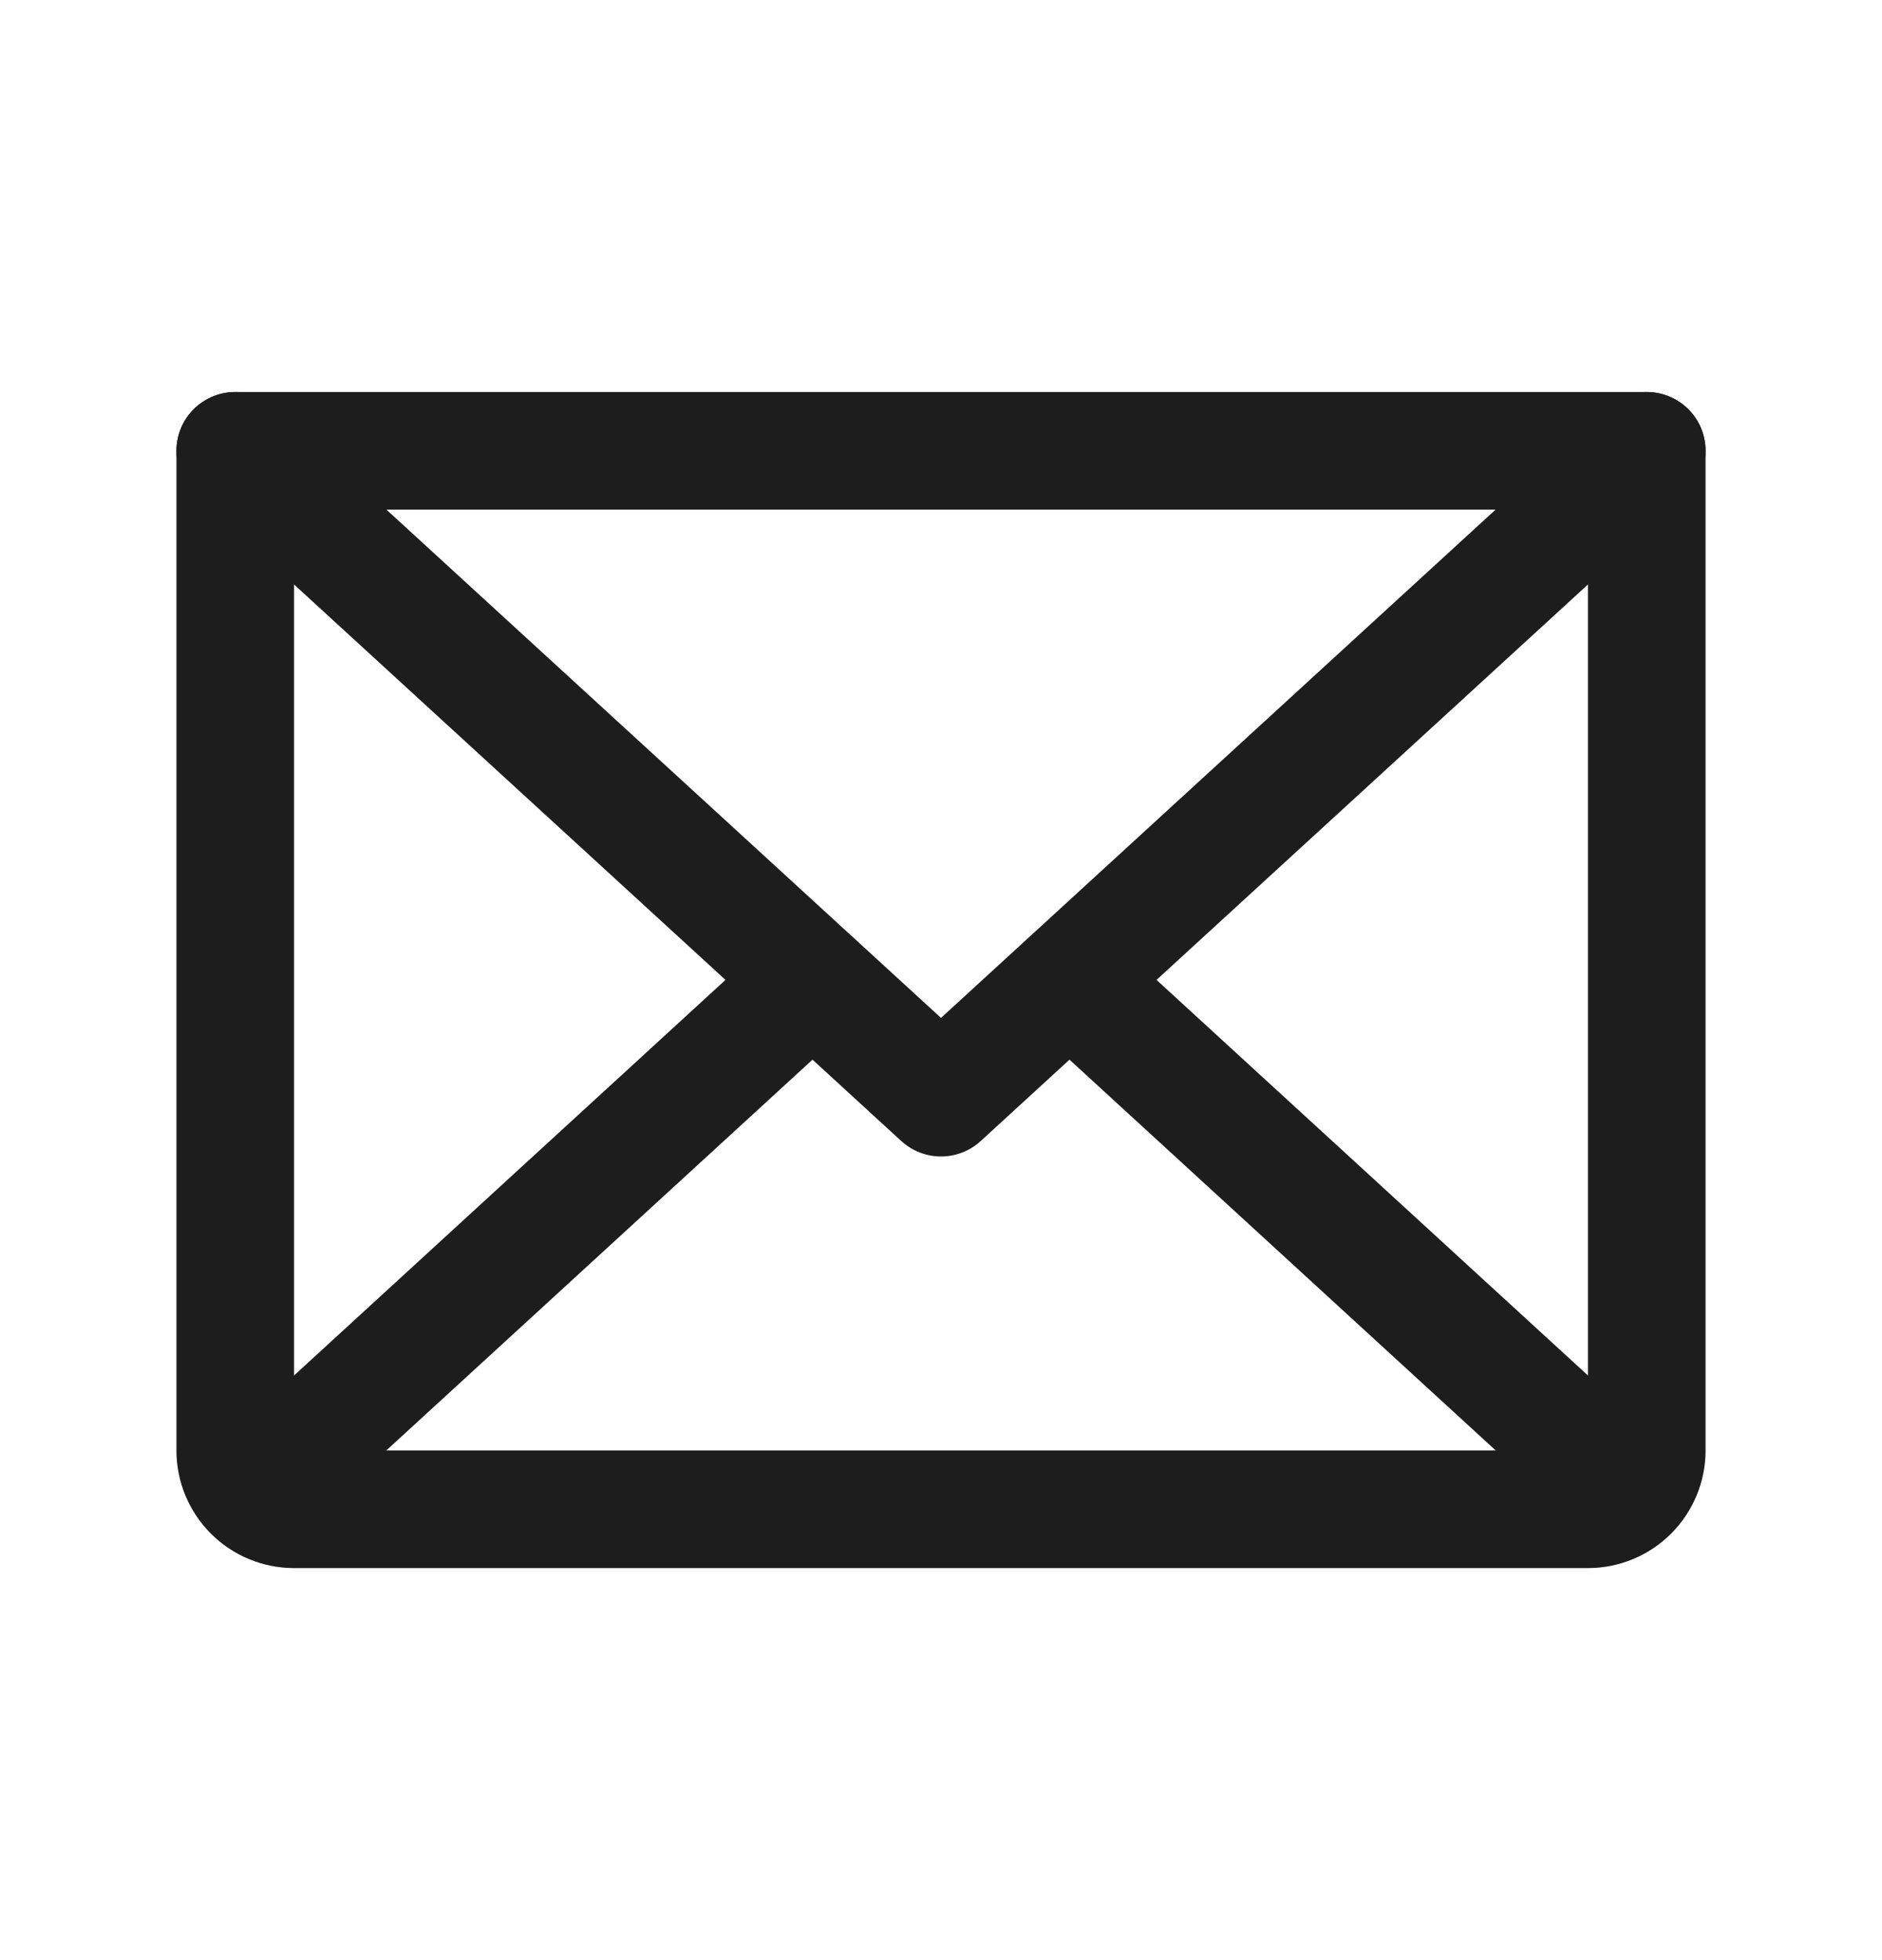
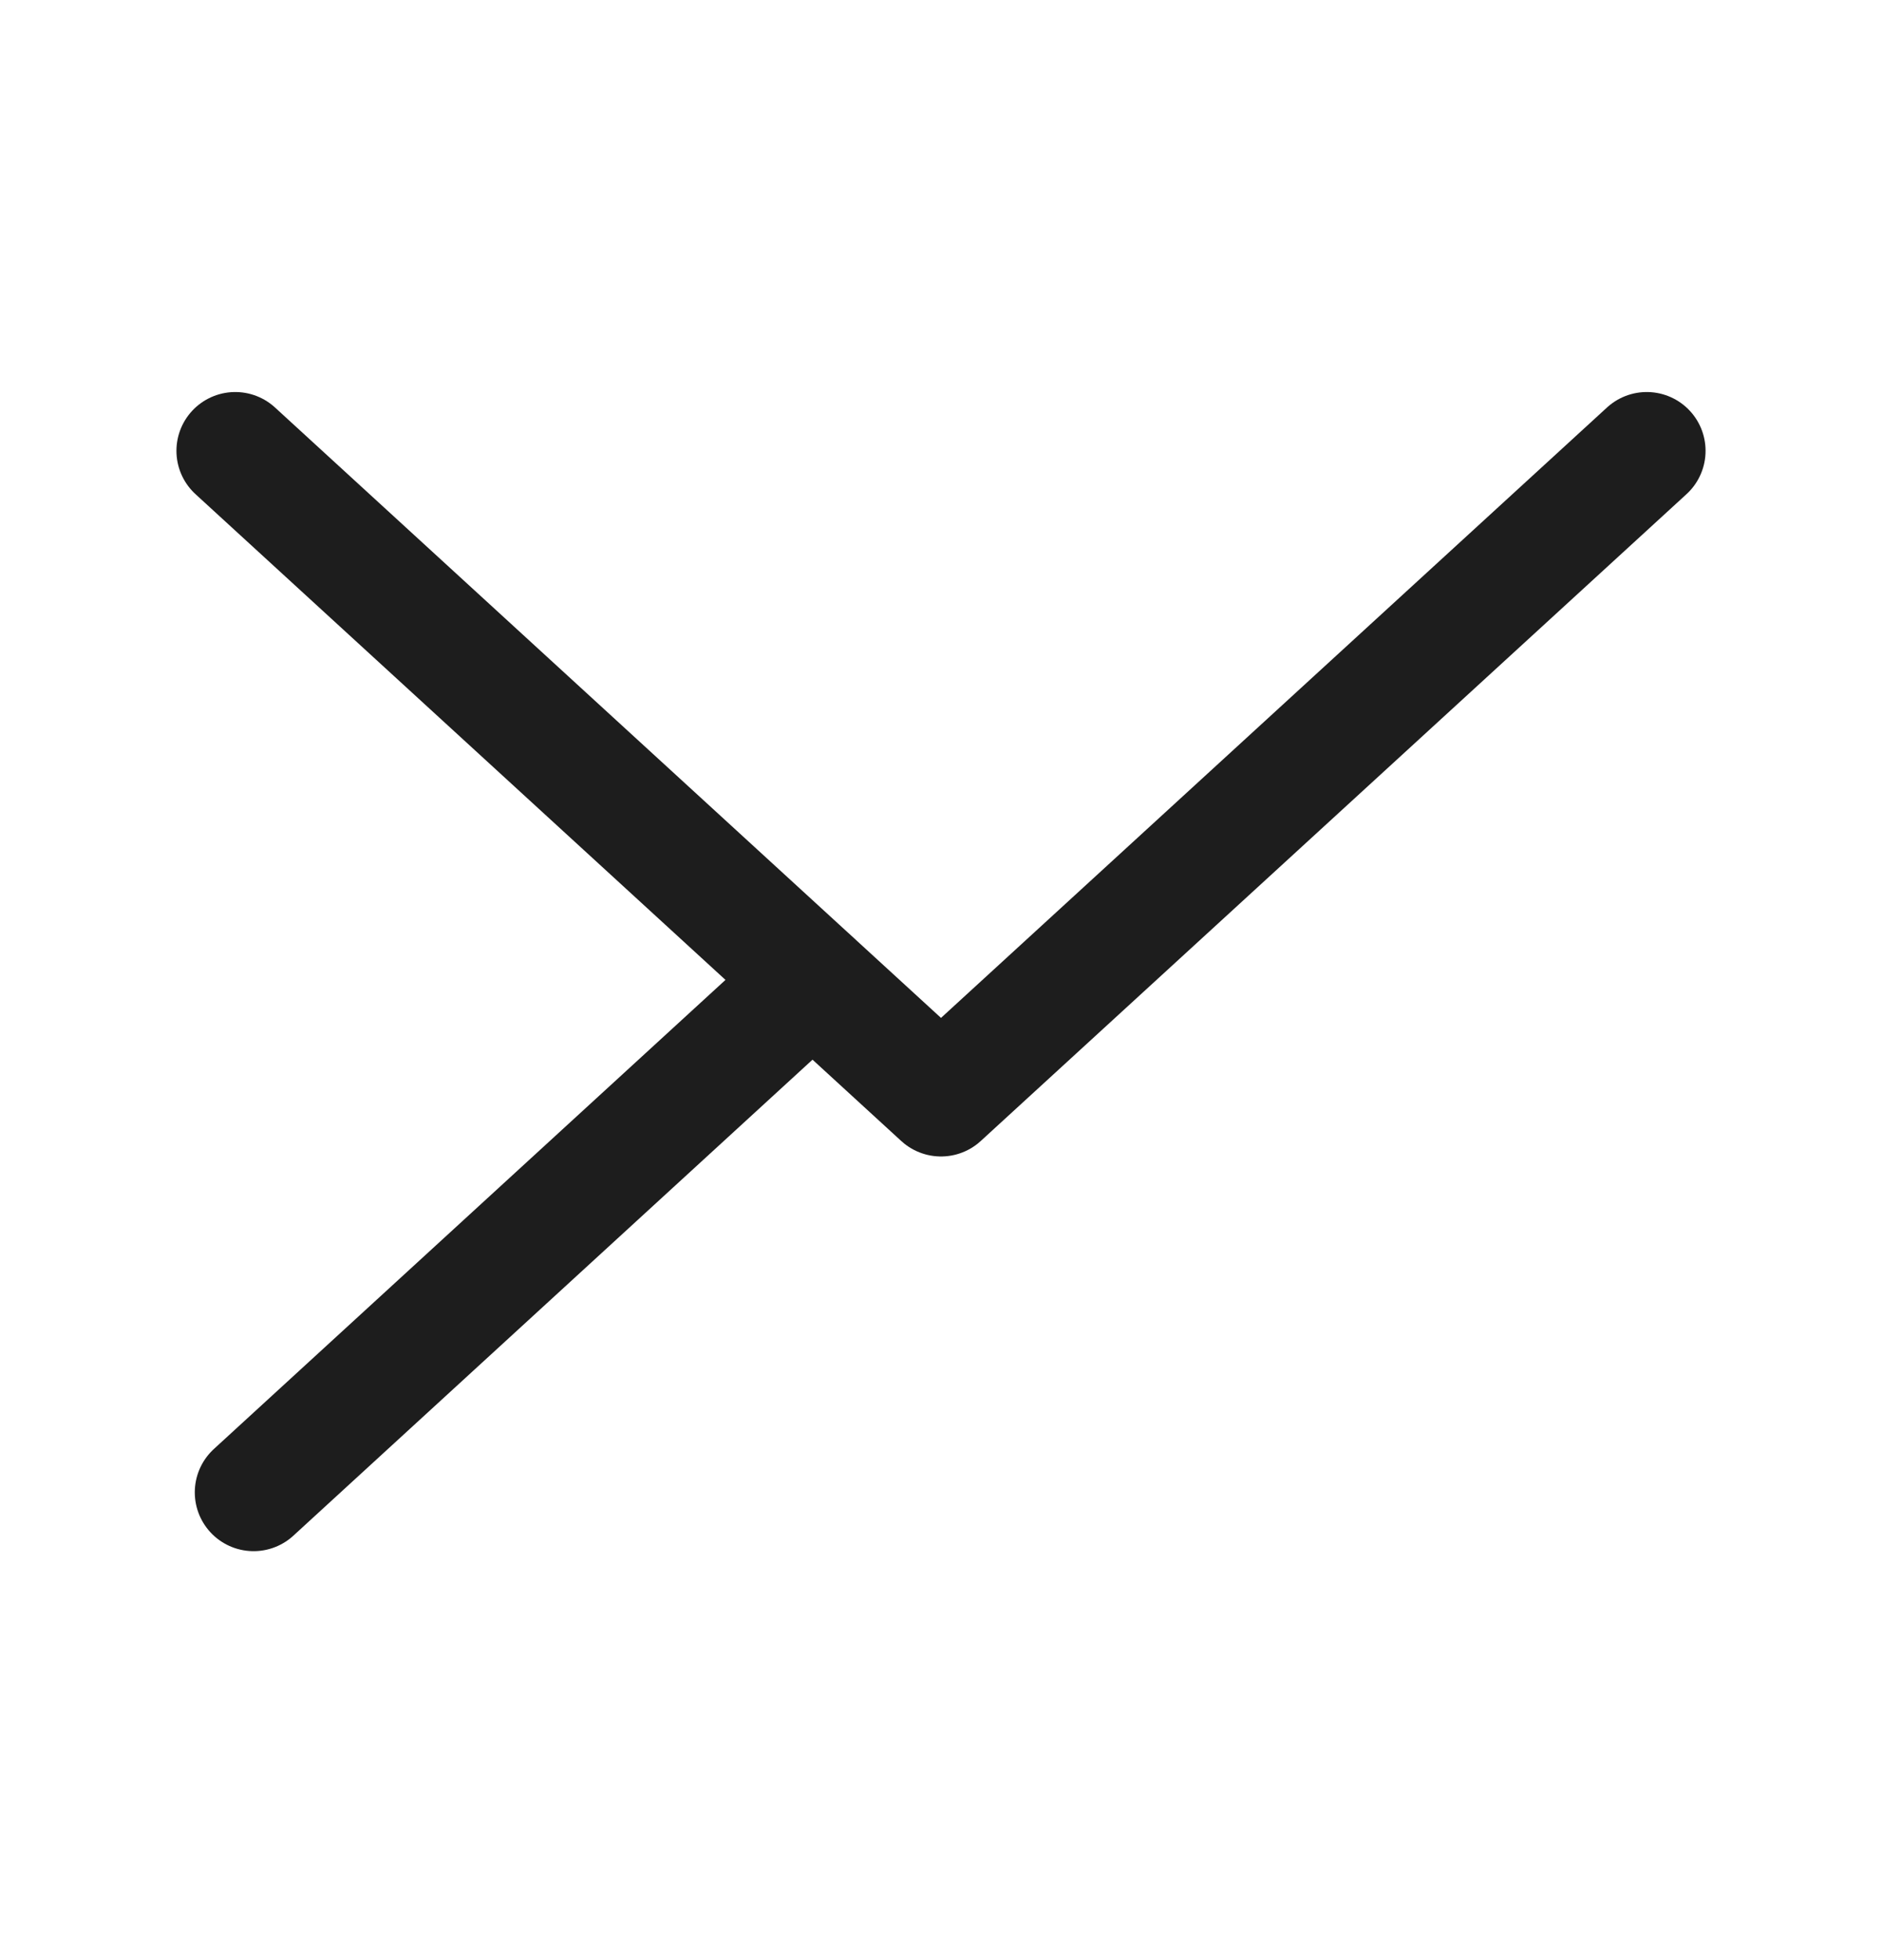
<svg xmlns="http://www.w3.org/2000/svg" width="24" height="25" viewBox="0 0 24 25" fill="none">
  <path d="M21 5.75L12 14L3 5.75" stroke="#1D1D1D" stroke-width="1.5" stroke-linecap="round" stroke-linejoin="round" />
-   <path d="M3 5.75H21V18.5C21 18.699 20.921 18.89 20.78 19.03C20.64 19.171 20.449 19.25 20.25 19.25H3.75C3.551 19.25 3.36 19.171 3.22 19.03C3.079 18.89 3 18.699 3 18.5V5.75Z" stroke="#1D1D1D" stroke-width="1.5" stroke-linecap="round" stroke-linejoin="round" />
  <path d="M10.359 12.5L3.234 19.034" stroke="#1D1D1D" stroke-width="1.5" stroke-linecap="round" stroke-linejoin="round" />
-   <path d="M20.766 19.034L13.641 12.5" stroke="#1D1D1D" stroke-width="1.5" stroke-linecap="round" stroke-linejoin="round" />
</svg>